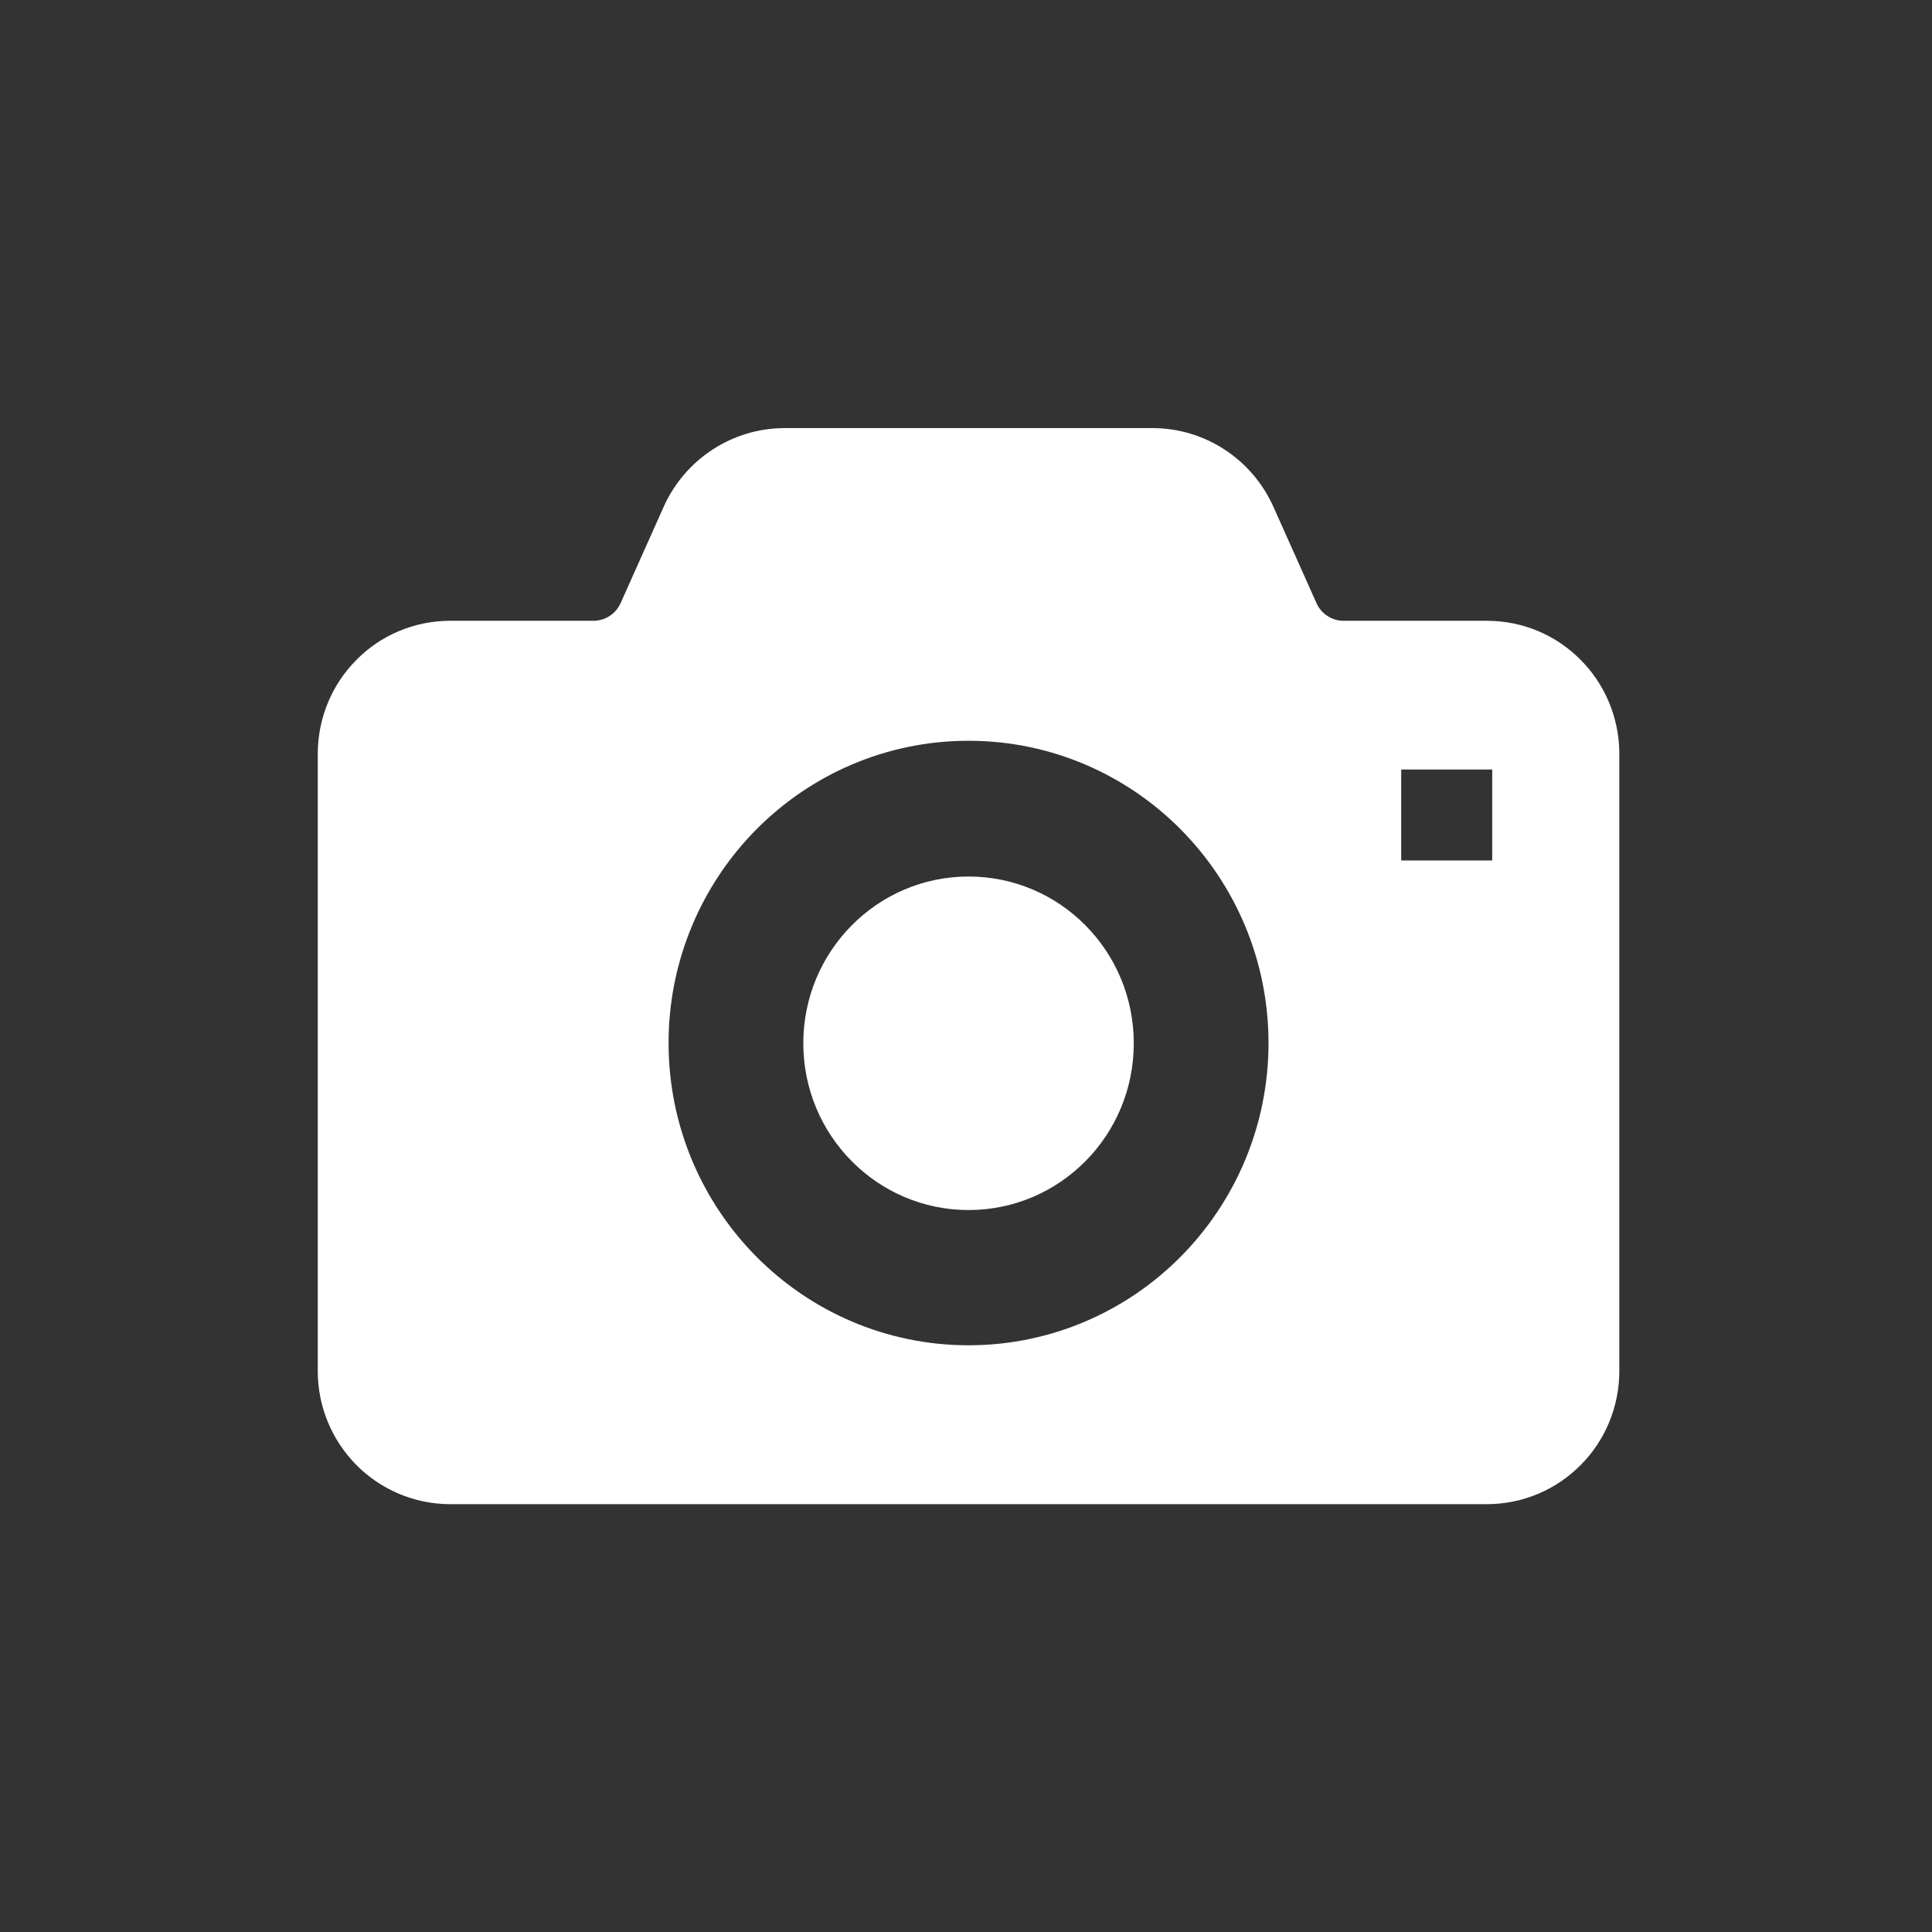
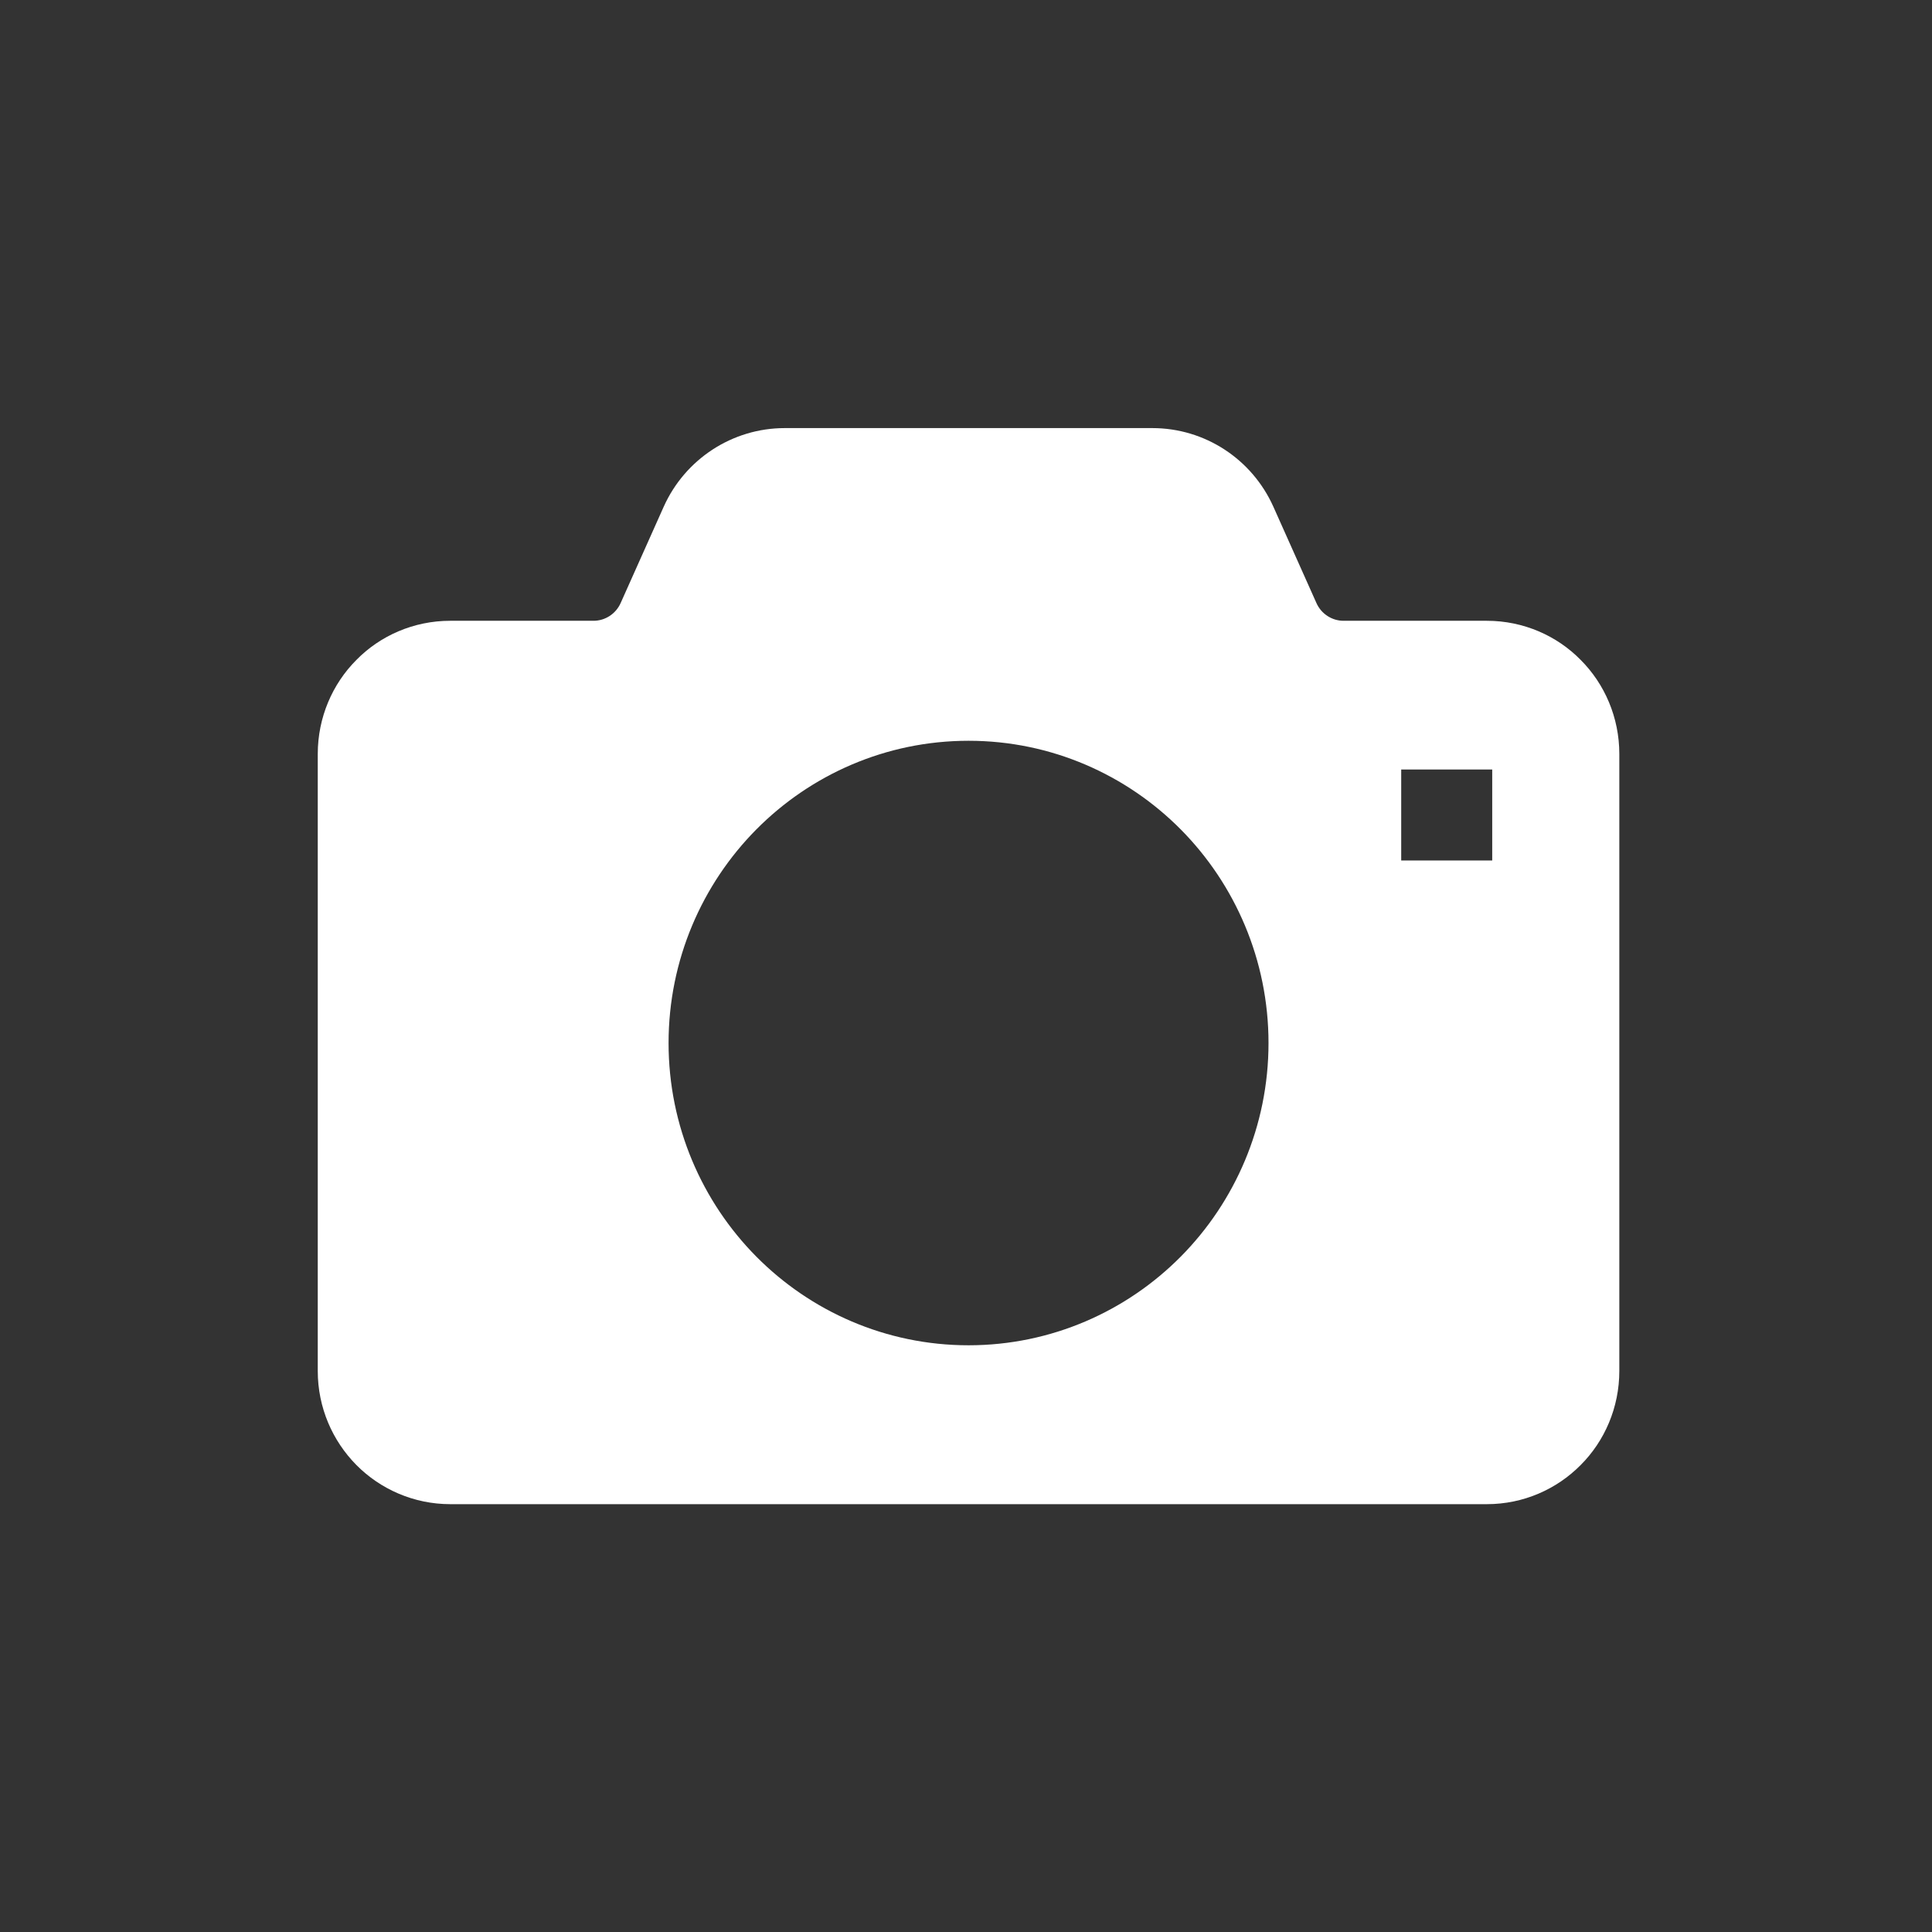
<svg xmlns="http://www.w3.org/2000/svg" id="a" version="1.1" viewBox="0 0 760 760">
  <rect x="0" y="0" width="760" height="760" fill="#333333" stroke="none" />
  <defs>
    <style>.cls-1{fill:#fff;stroke-width:0}</style>
  </defs>
-   <path d="M381 344.8c-35.9 0-65 29.4-65 65.6s29.1 65.6 65 65.6 65-29.3 65-65.6-29.1-65.6-65-65.6Z" class="cls-1" />
  <path d="M621.8 259.6c-9.3-9.5-22.5-15.4-36.9-15.4h-56.4c-4.5 0-8.8-2.7-10.7-7.1l-16.9-37.8c-8.4-18.7-26.9-30.9-47.6-30.9H308.7c-20.6 0-39.2 12.2-47.6 30.9l-16.9 37.8c-1.9 4.4-6.2 7.1-10.7 7.1h-56.4c-14.4 0-27.6 5.9-36.9 15.4-9.4 9.4-15.2 22.6-15.2 37v242.7c0 14.4 5.8 27.5 15.2 37 9.4 9.5 22.6 15.4 36.9 15.4h407.8c14.4 0 27.5-5.9 36.9-15.4 9.4-9.4 15.2-22.6 15.2-37V296.6c0-14.4-5.8-27.6-15.2-37ZM464.5 494.3c-21.3 21.5-50.9 34.9-83.5 34.9s-62.2-13.4-83.5-34.9c-21.3-21.5-34.5-51.3-34.5-84s13.2-62.5 34.5-84 50.9-34.9 83.5-34.9 62.2 13.4 83.5 34.9c21.3 21.5 34.5 51.3 34.5 84s-13.2 62.5-34.5 84ZM587 338.5h-35.8v-35.8H587v35.8Z" class="cls-1" />
</svg>